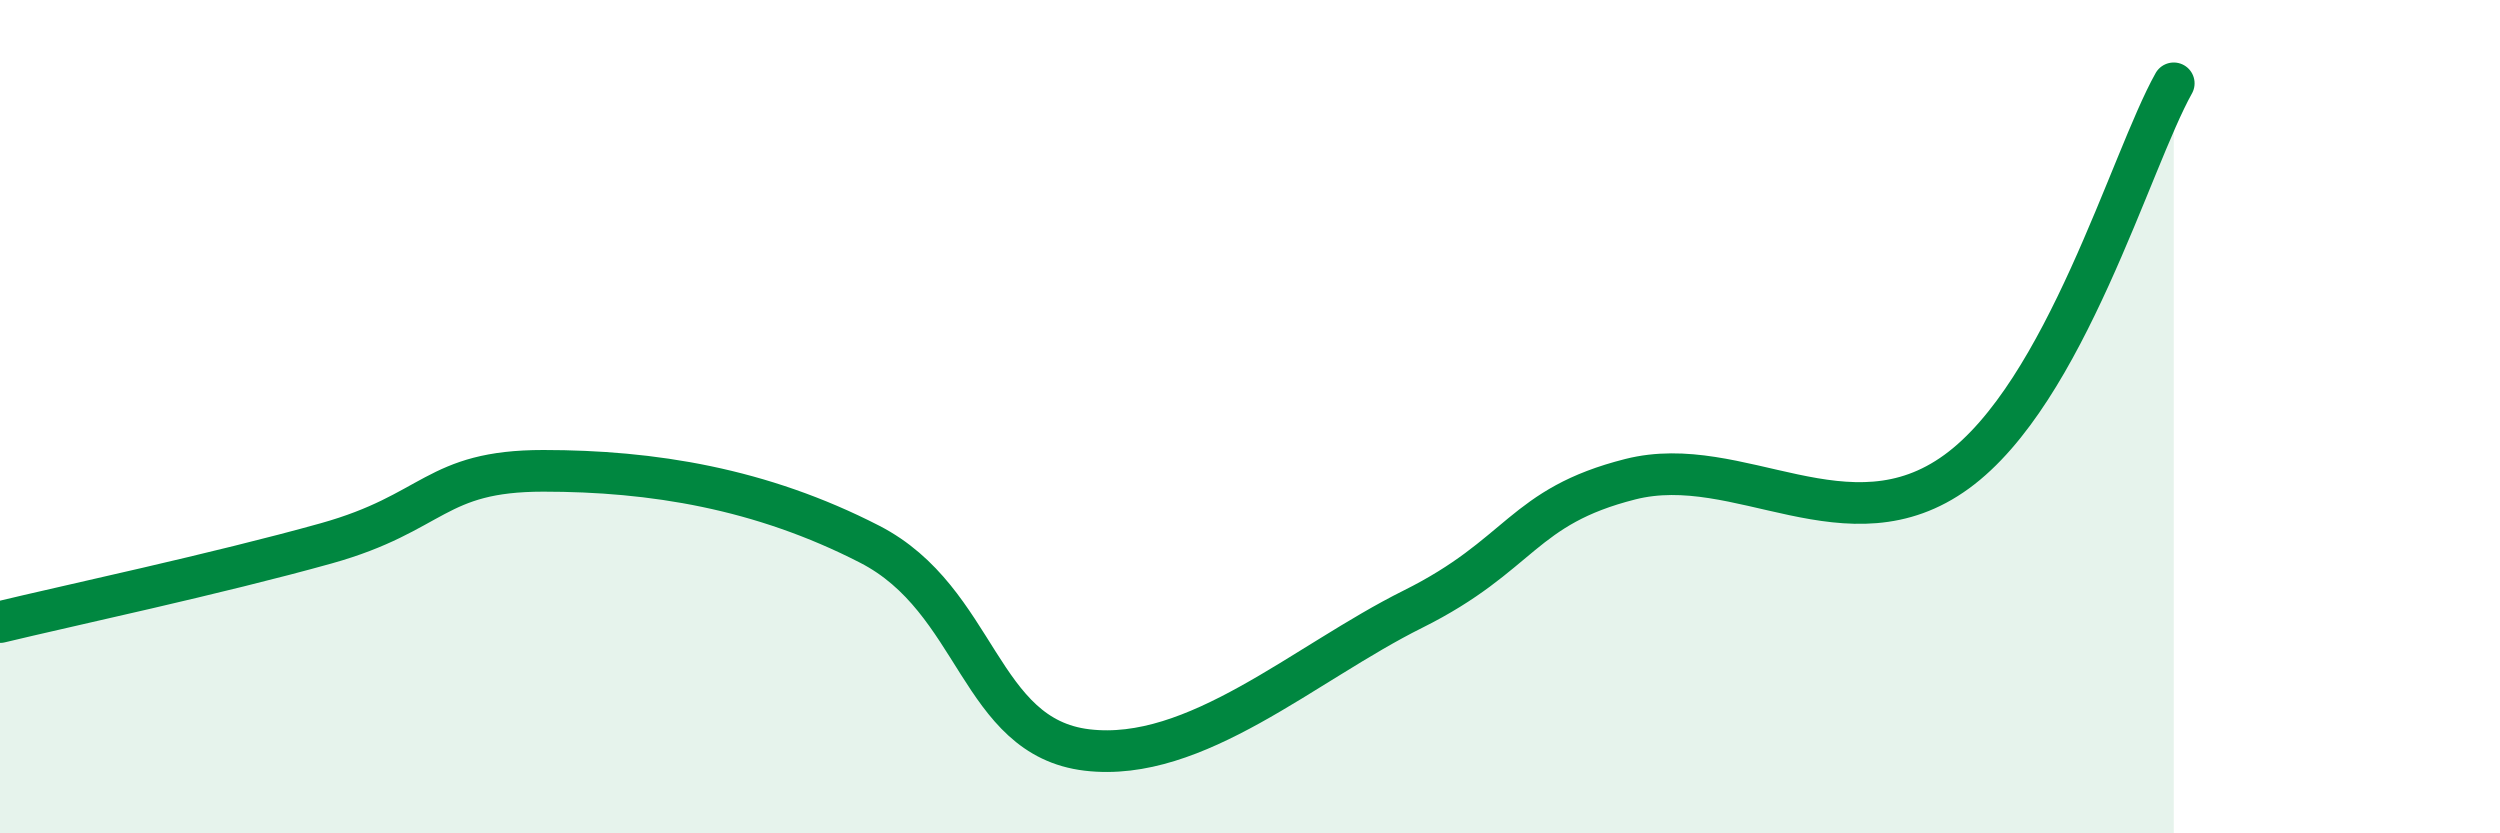
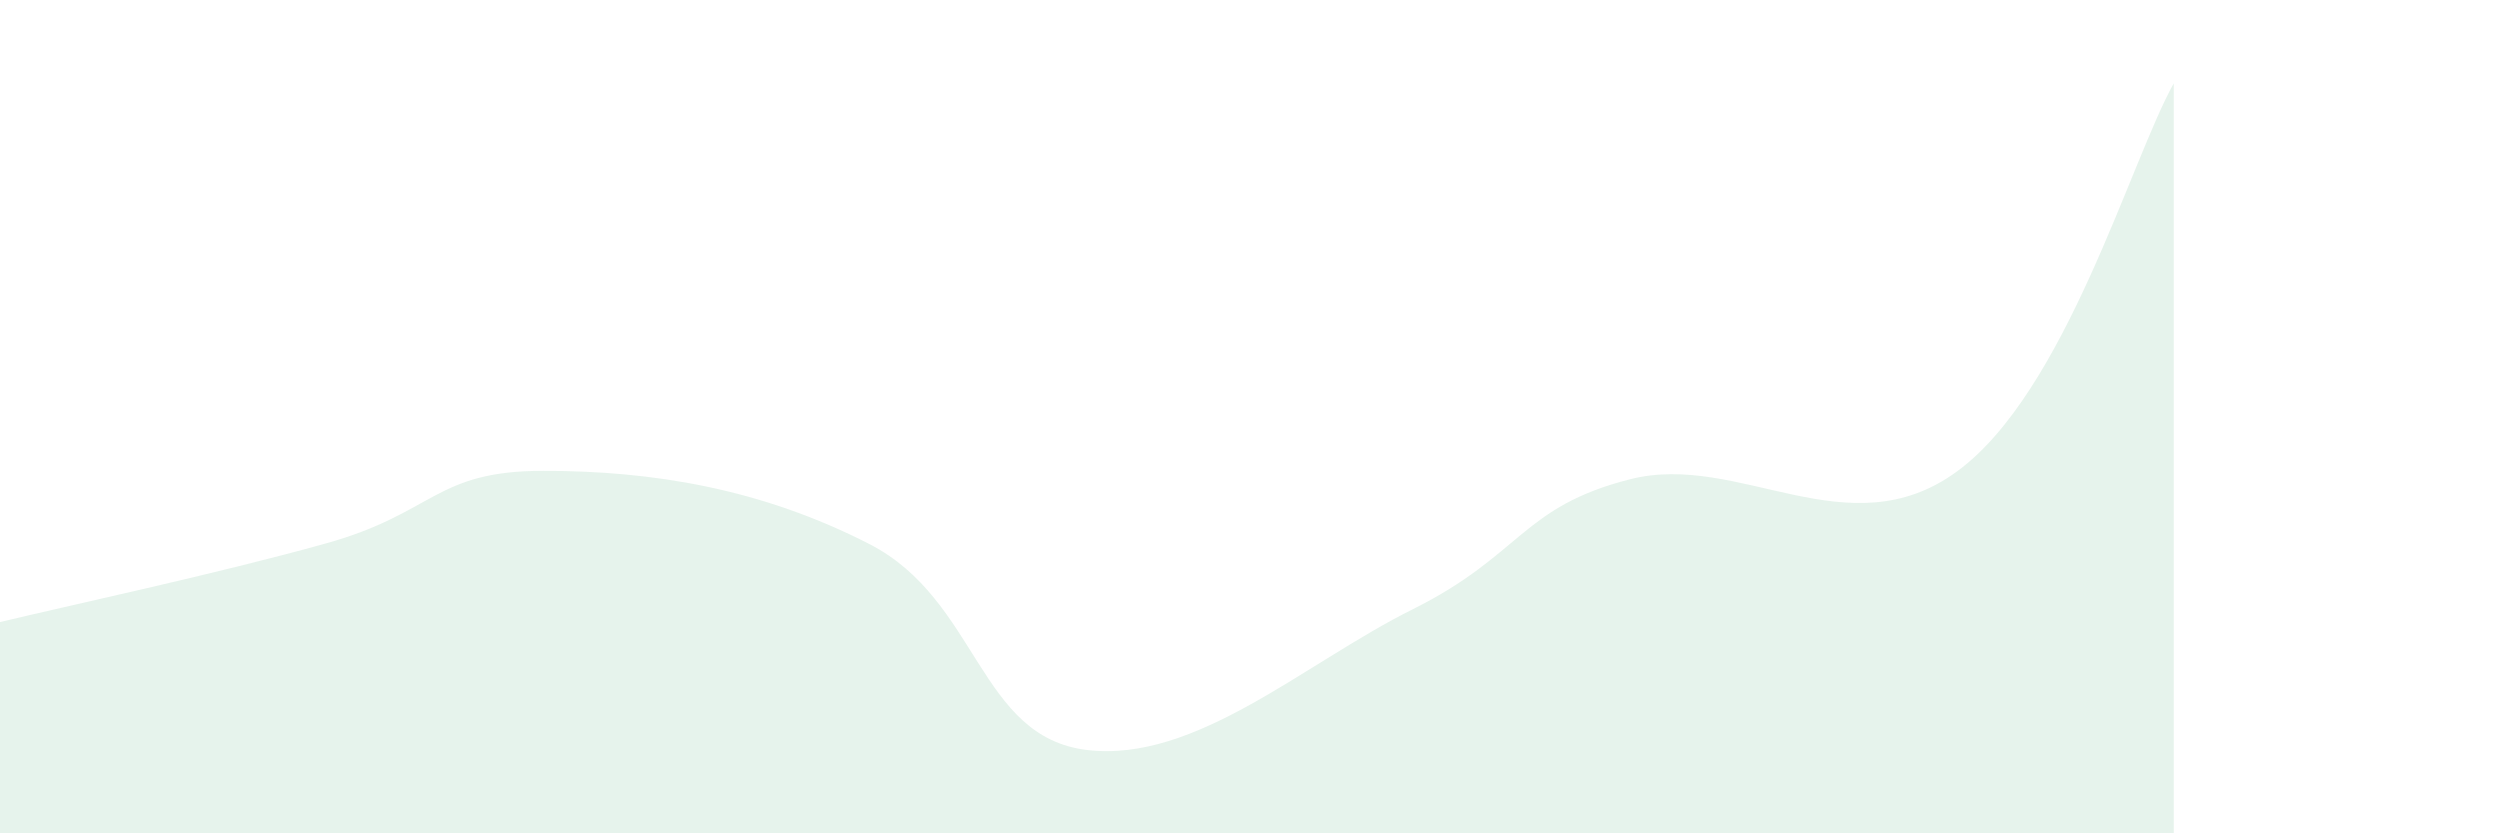
<svg xmlns="http://www.w3.org/2000/svg" width="60" height="20" viewBox="0 0 60 20">
  <path d="M 0,14.93 C 1.57,14.55 5.22,13.77 7.83,13.04 C 10.44,12.31 10.43,11.3 13.04,11.3 C 15.65,11.3 18.26,11.72 20.87,13.06 C 23.48,14.4 23.48,17.69 26.09,18 C 28.7,18.31 31.3,15.92 33.91,14.62 C 36.52,13.32 36.52,12.16 39.13,11.5 C 41.74,10.84 44.35,13.22 46.96,11.32 C 49.57,9.42 51.13,3.86 52.17,2L52.17 20L0 20Z" fill="#008740" opacity="0.1" stroke-linecap="round" stroke-linejoin="round" />
-   <path d="M 0,14.93 C 1.57,14.55 5.22,13.77 7.83,13.04 C 10.44,12.31 10.43,11.3 13.04,11.3 C 15.65,11.3 18.26,11.72 20.87,13.06 C 23.48,14.4 23.48,17.69 26.09,18 C 28.7,18.31 31.3,15.92 33.91,14.62 C 36.52,13.32 36.52,12.16 39.13,11.5 C 41.74,10.84 44.35,13.22 46.96,11.32 C 49.57,9.42 51.13,3.86 52.17,2" stroke="#008740" stroke-width="1" fill="none" stroke-linecap="round" stroke-linejoin="round" />
</svg>